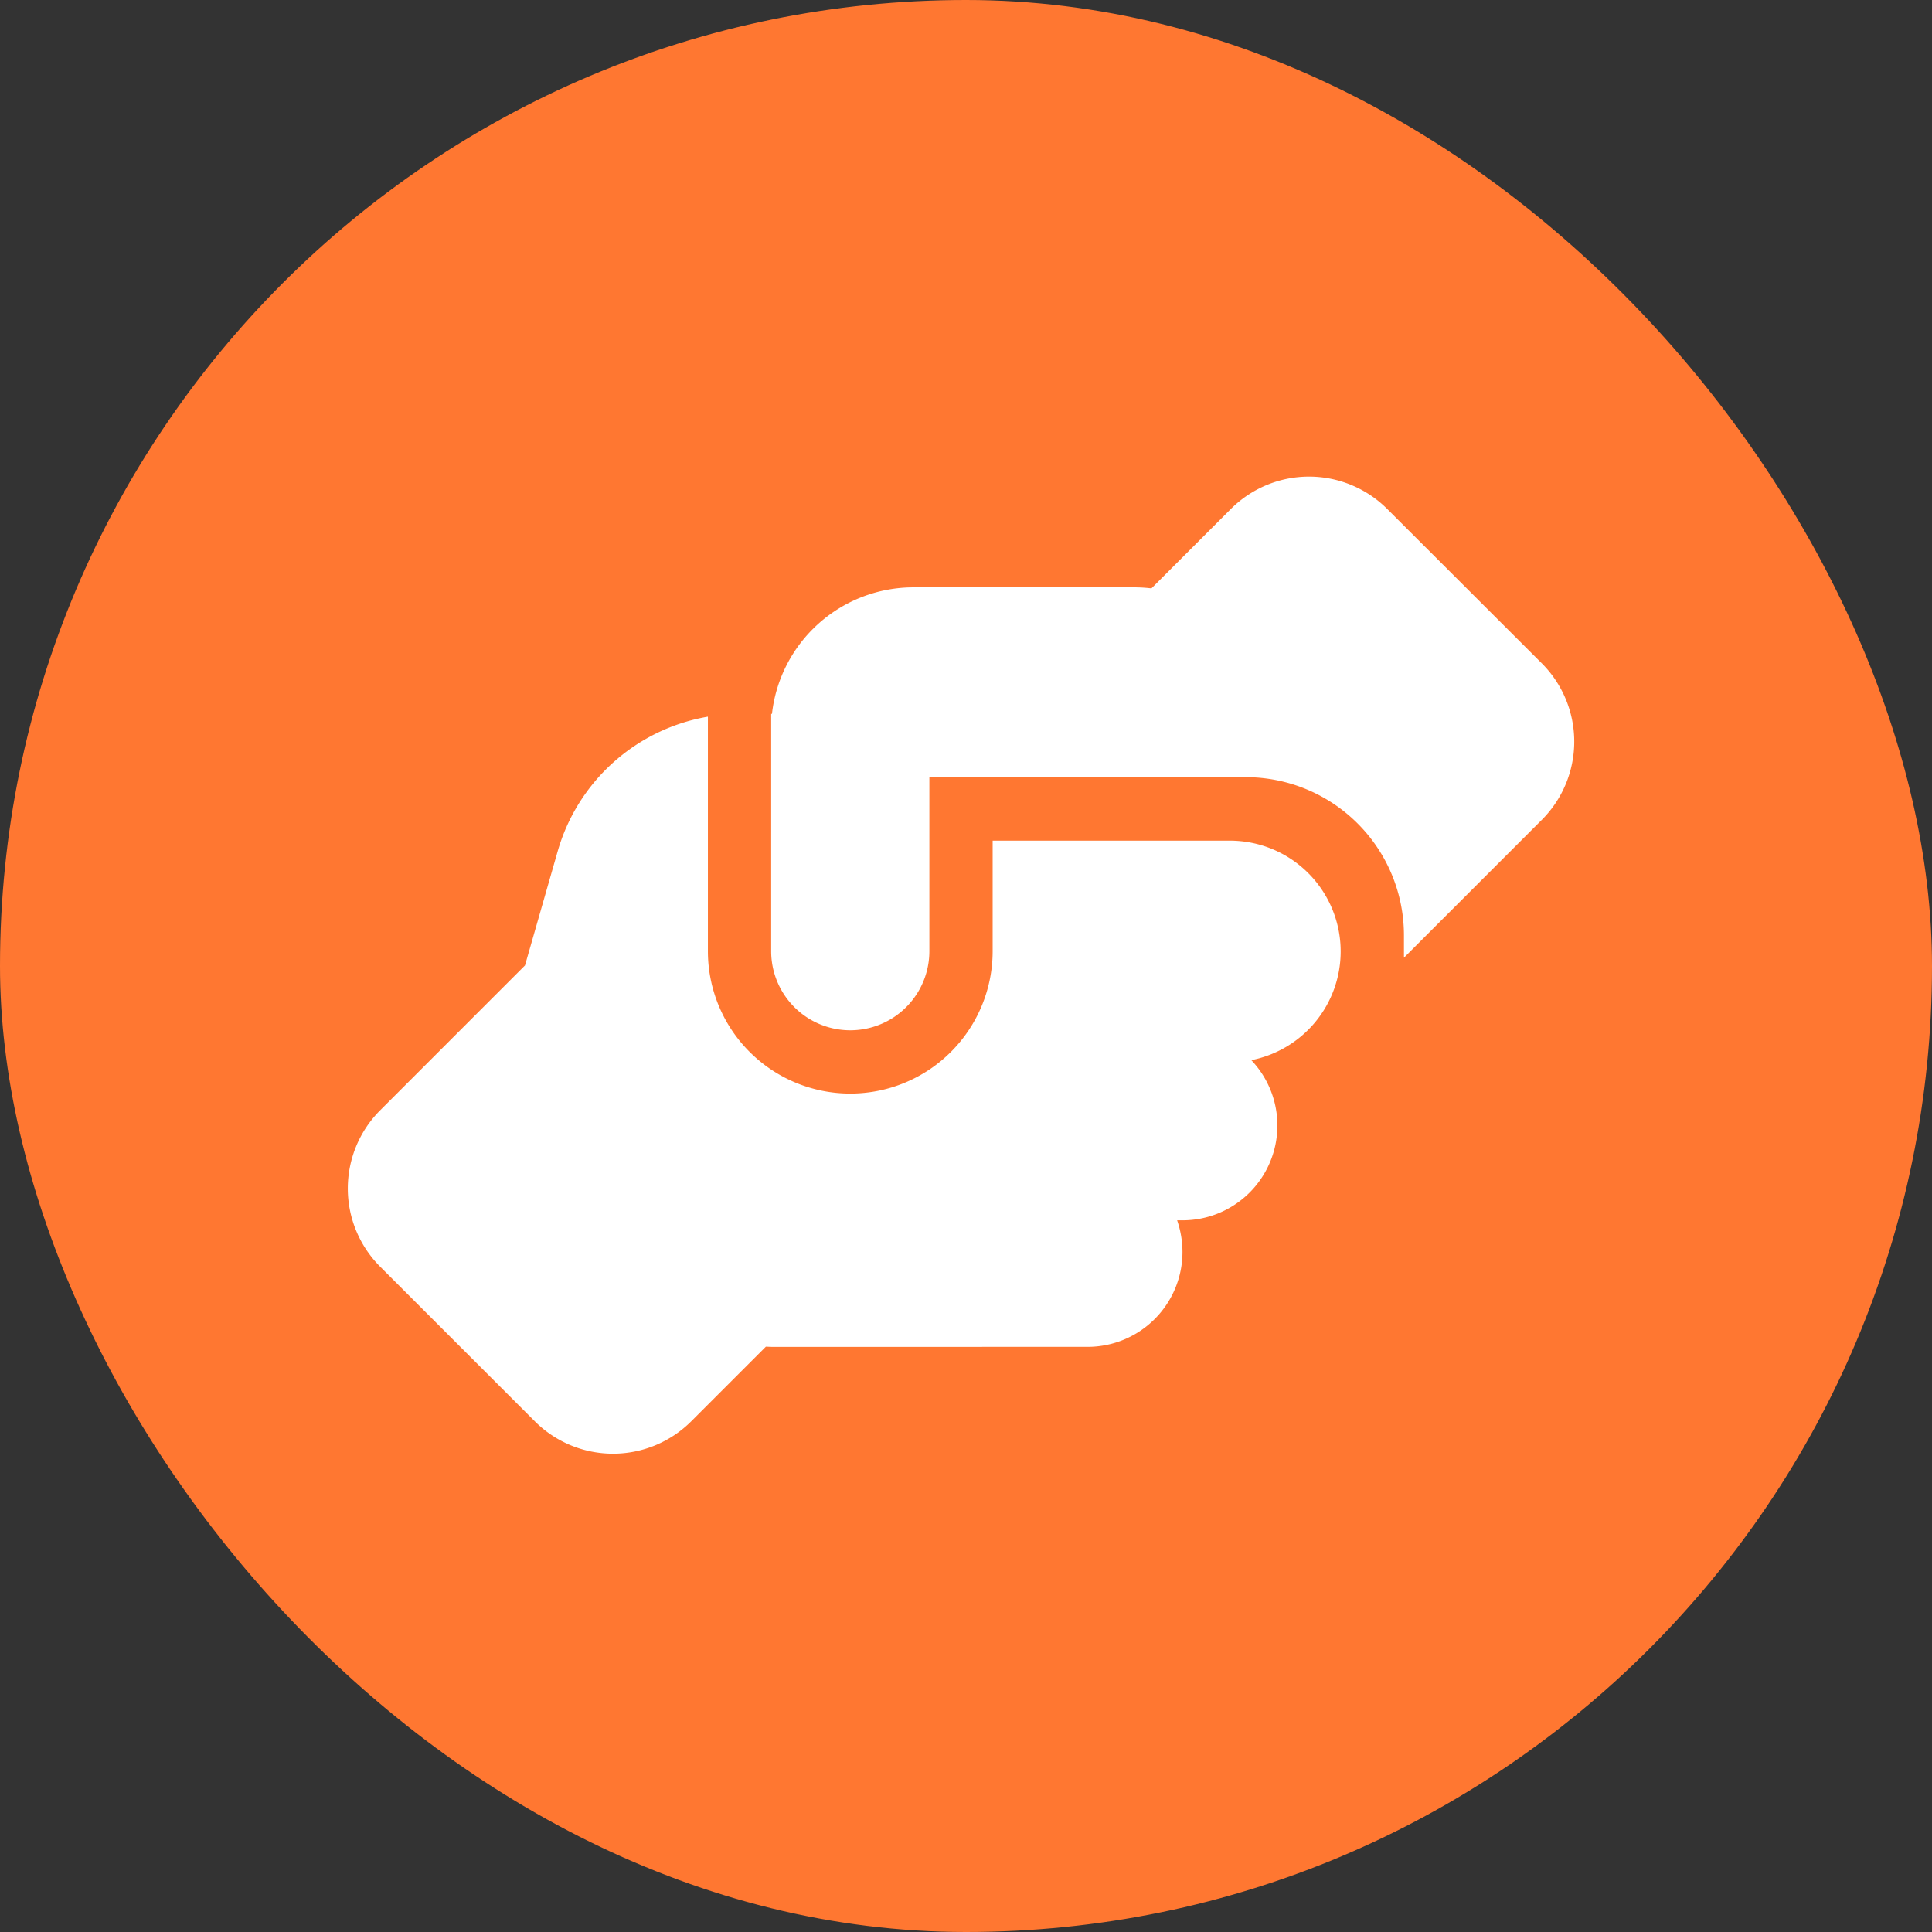
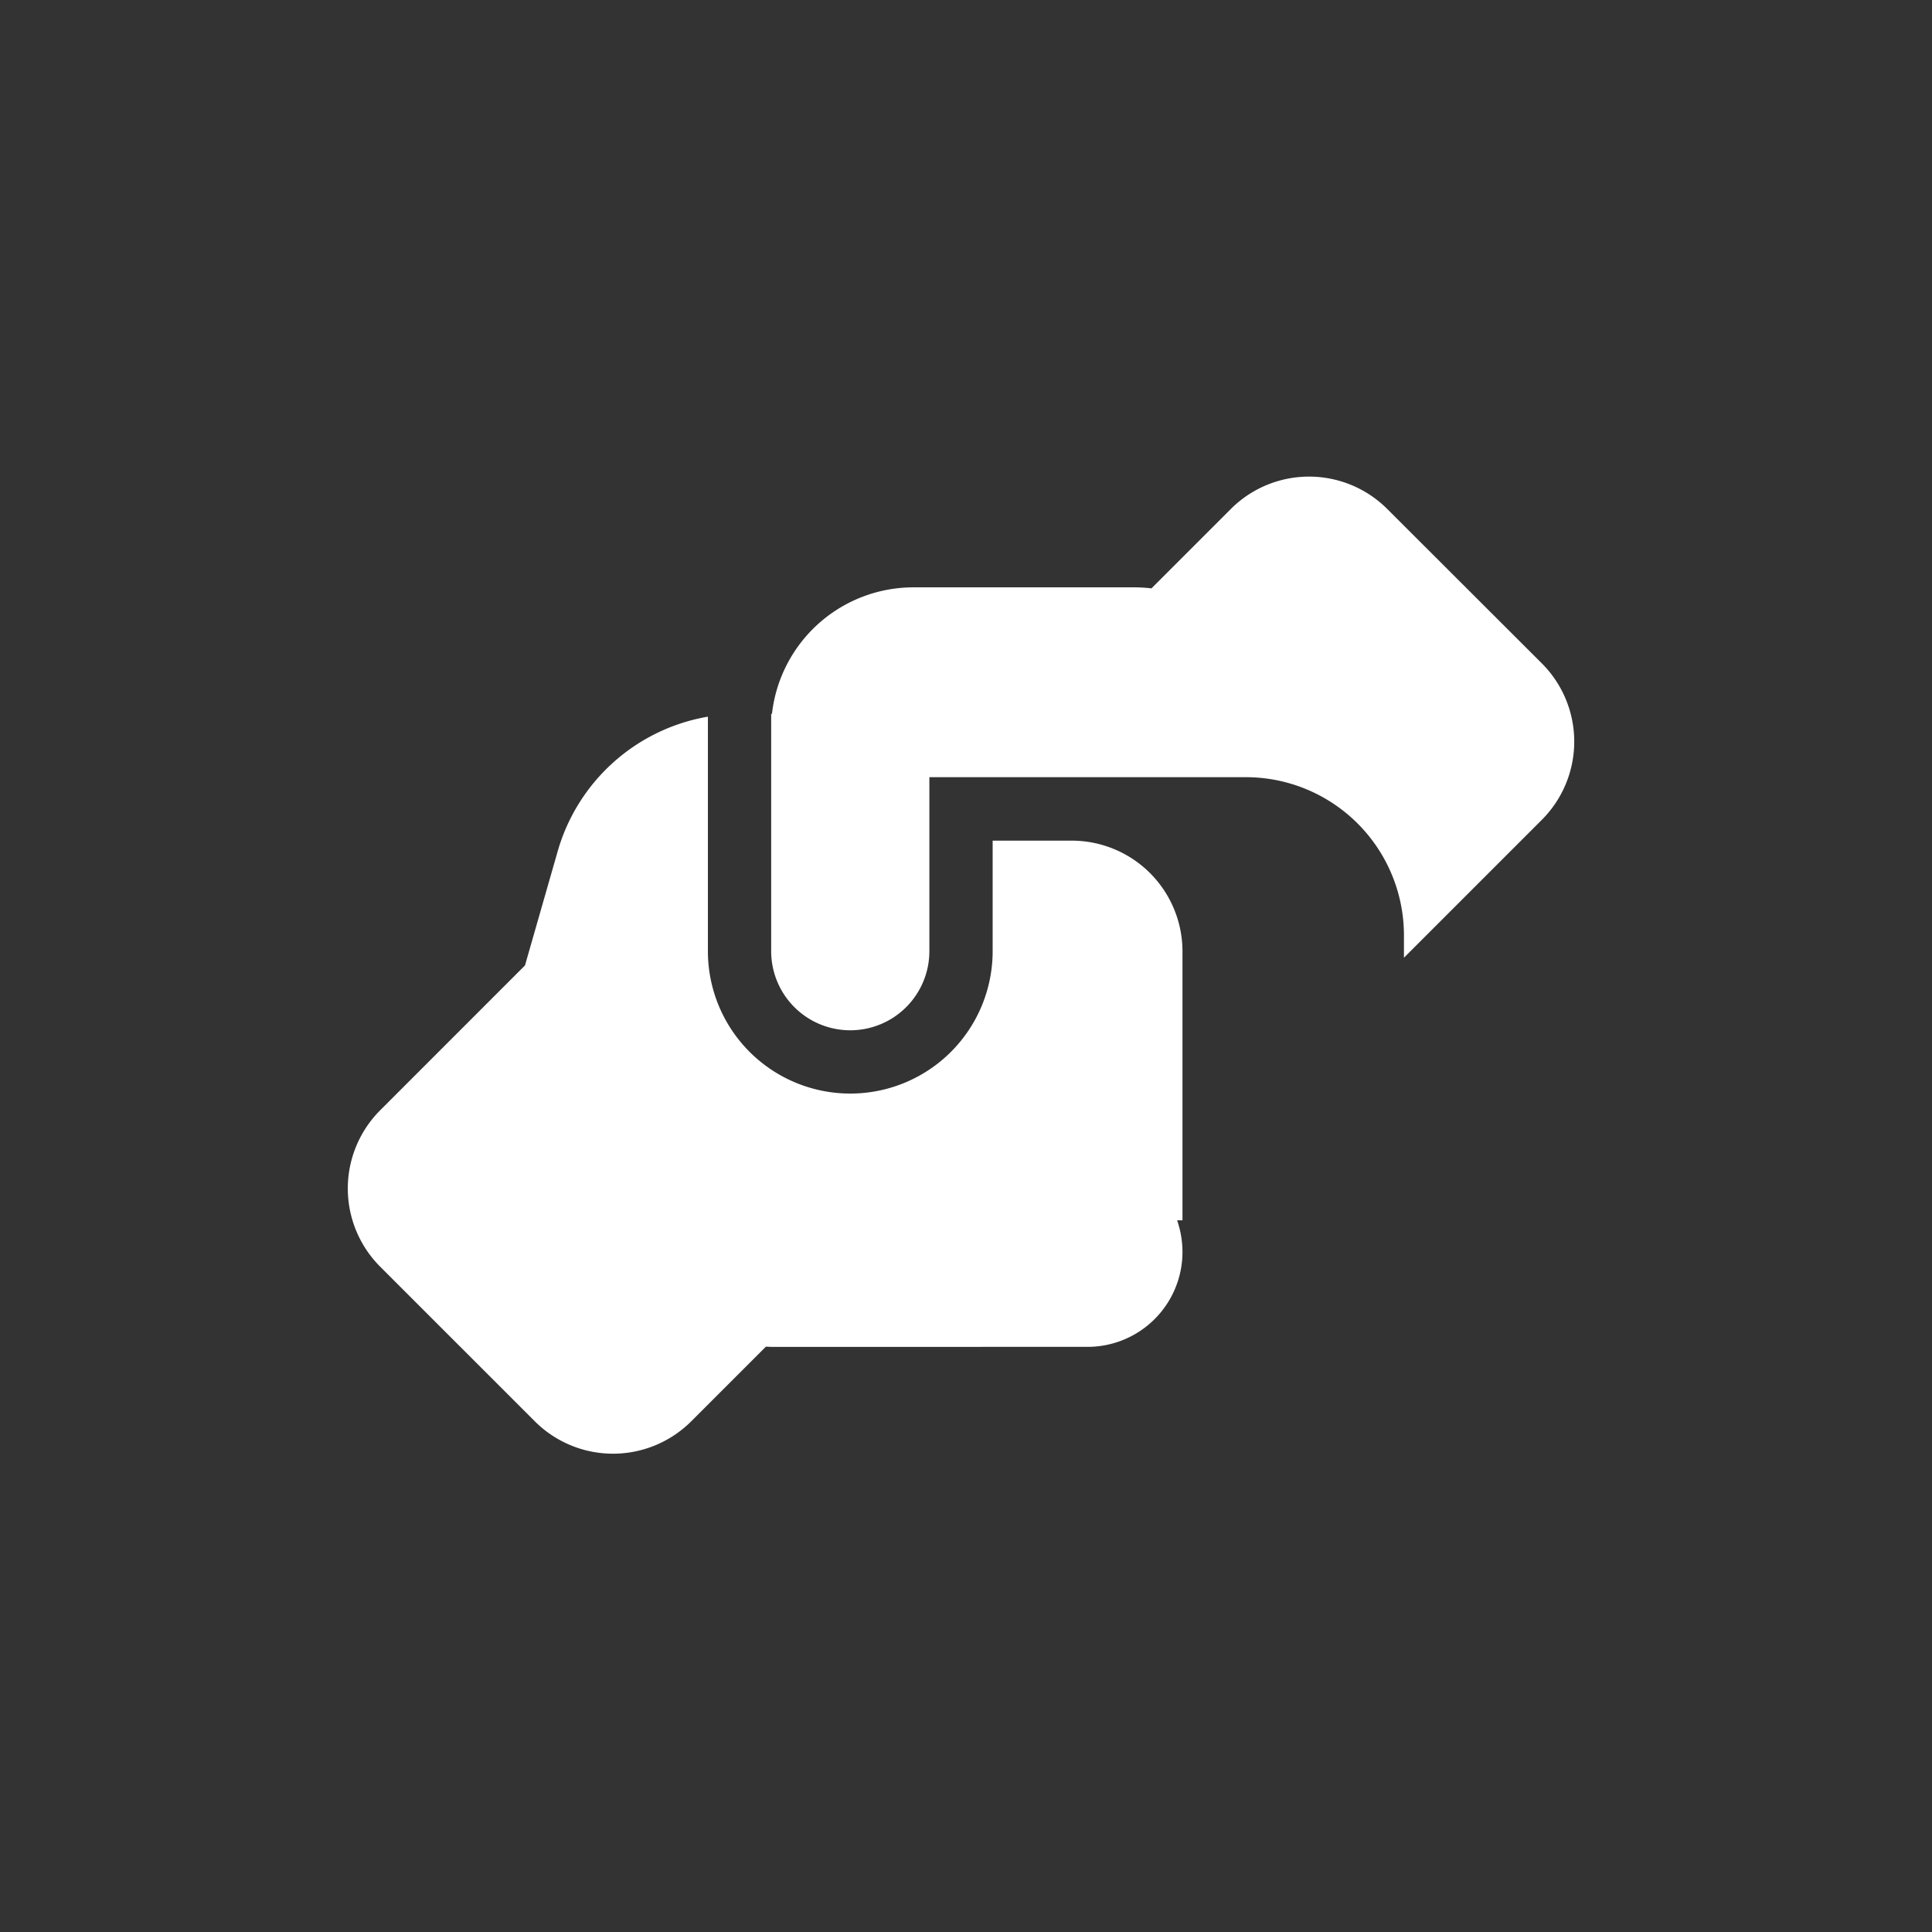
<svg xmlns="http://www.w3.org/2000/svg" width="150" height="150" viewBox="0 0 150 150">
  <rect x="0" y="0" width="150" height="150" fill="#333333" stroke="none" />
  <g id="Group_17435" data-name="Group 17435" transform="translate(-1078 -1947)">
    <g id="Group_17430" data-name="Group 17430" transform="translate(684 1766.842)">
-       <rect id="Rectangle_22309" data-name="Rectangle 22309" width="150" height="150" rx="75" transform="translate(394 180.158)" fill="#ff7731" />
-     </g>
-     <path id="handshake-angle-solid" d="M91.877,44.825v.507l10.7-10.7a8.59,8.59,0,0,0,0-12.159L90.588,10.5a8.59,8.59,0,0,0-12.159,0l-6.156,6.156A11.591,11.591,0,0,0,71,16.576H53.8A11.059,11.059,0,0,0,42.81,26.4h-.061V44.825a6.141,6.141,0,0,0,12.282,0V31.315H79.6A12.279,12.279,0,0,1,91.877,43.6Zm-31.933-8.6v8.6a11.054,11.054,0,0,1-22.108,0V26.617a14.719,14.719,0,0,0-11.668,10.47L23.635,45.93,12.4,57.169a8.59,8.59,0,0,0,0,12.159l11.99,11.99a8.59,8.59,0,0,0,12.159,0l5.788-5.788c.138,0,.276.015.415.015H67.313a7.371,7.371,0,0,0,7.369-7.369,7.636,7.636,0,0,0-.415-2.456h.415a7.363,7.363,0,0,0,5.343-12.436,8.6,8.6,0,0,0,6.939-8.413V44.81a8.6,8.6,0,0,0-8.6-8.567H59.944Z" transform="translate(1095.125 1976.025)" fill="#fff" />
+       </g>
+     <path id="handshake-angle-solid" d="M91.877,44.825v.507l10.7-10.7a8.59,8.59,0,0,0,0-12.159L90.588,10.5a8.59,8.59,0,0,0-12.159,0l-6.156,6.156A11.591,11.591,0,0,0,71,16.576H53.8A11.059,11.059,0,0,0,42.81,26.4h-.061V44.825a6.141,6.141,0,0,0,12.282,0V31.315H79.6A12.279,12.279,0,0,1,91.877,43.6Zm-31.933-8.6v8.6a11.054,11.054,0,0,1-22.108,0V26.617a14.719,14.719,0,0,0-11.668,10.47L23.635,45.93,12.4,57.169a8.59,8.59,0,0,0,0,12.159l11.99,11.99a8.59,8.59,0,0,0,12.159,0l5.788-5.788c.138,0,.276.015.415.015H67.313a7.371,7.371,0,0,0,7.369-7.369,7.636,7.636,0,0,0-.415-2.456h.415V44.81a8.6,8.6,0,0,0-8.6-8.567H59.944Z" transform="translate(1095.125 1976.025)" fill="#fff" />
  </g>
</svg>